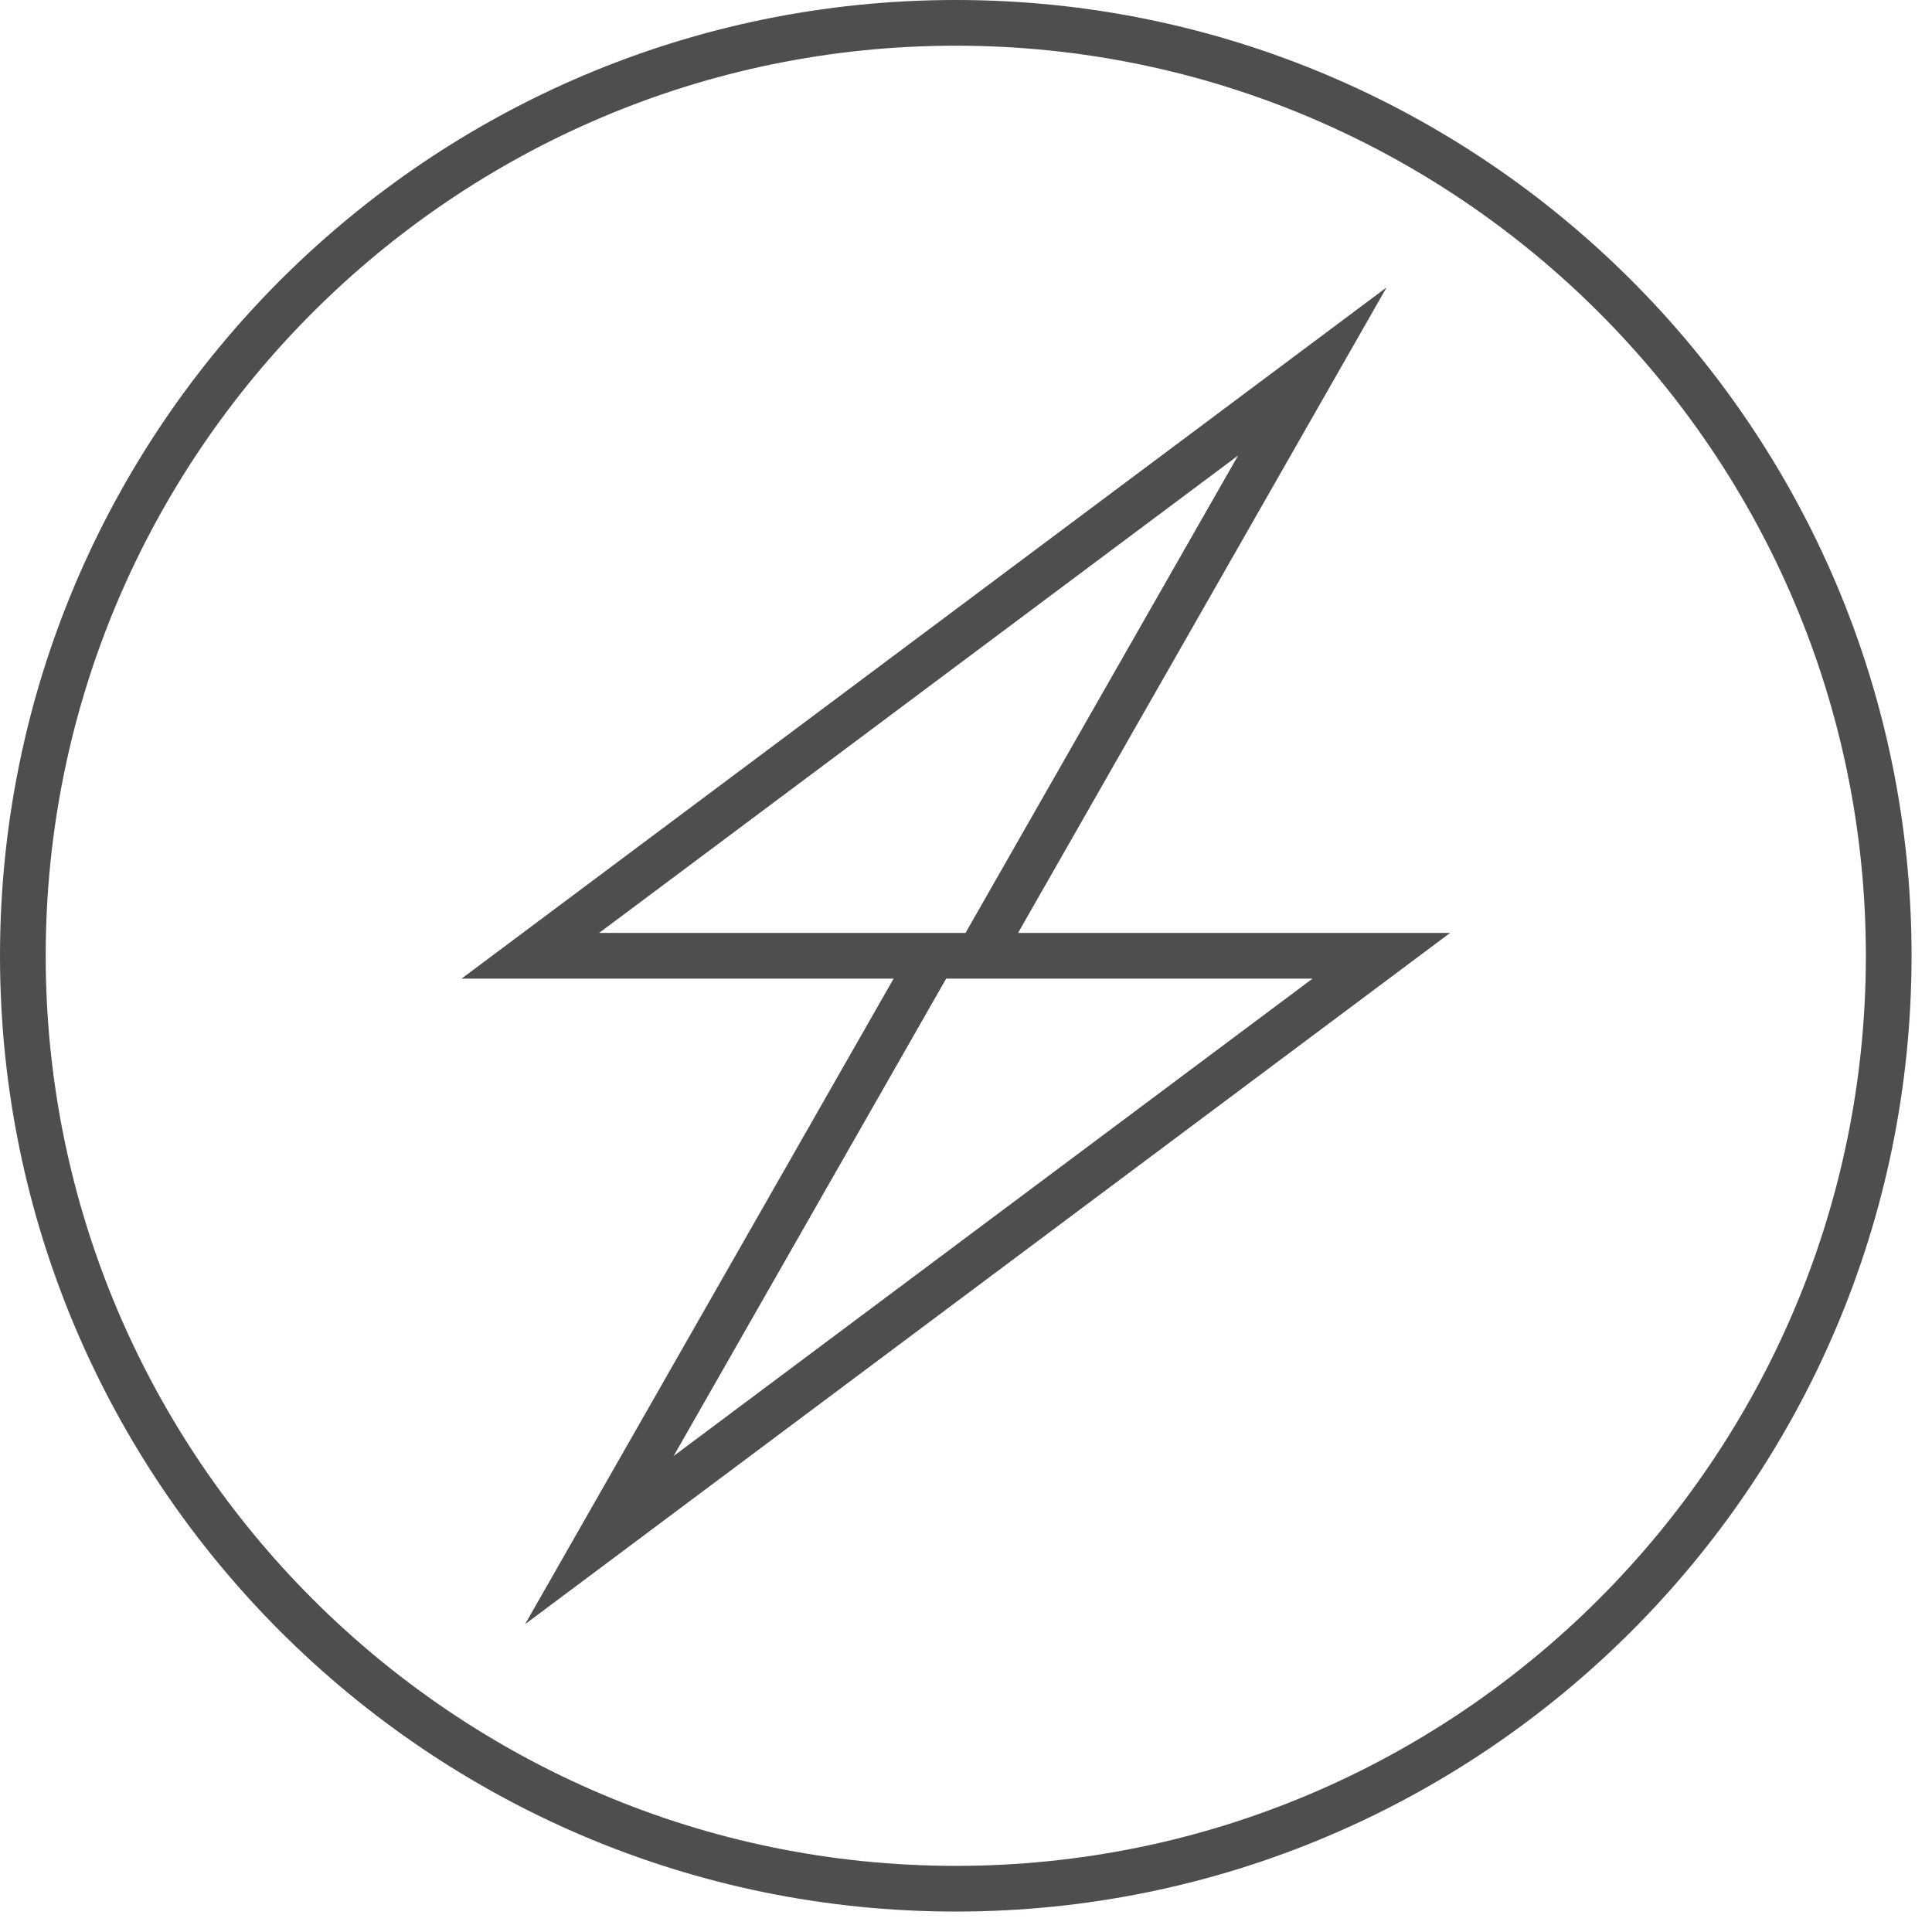
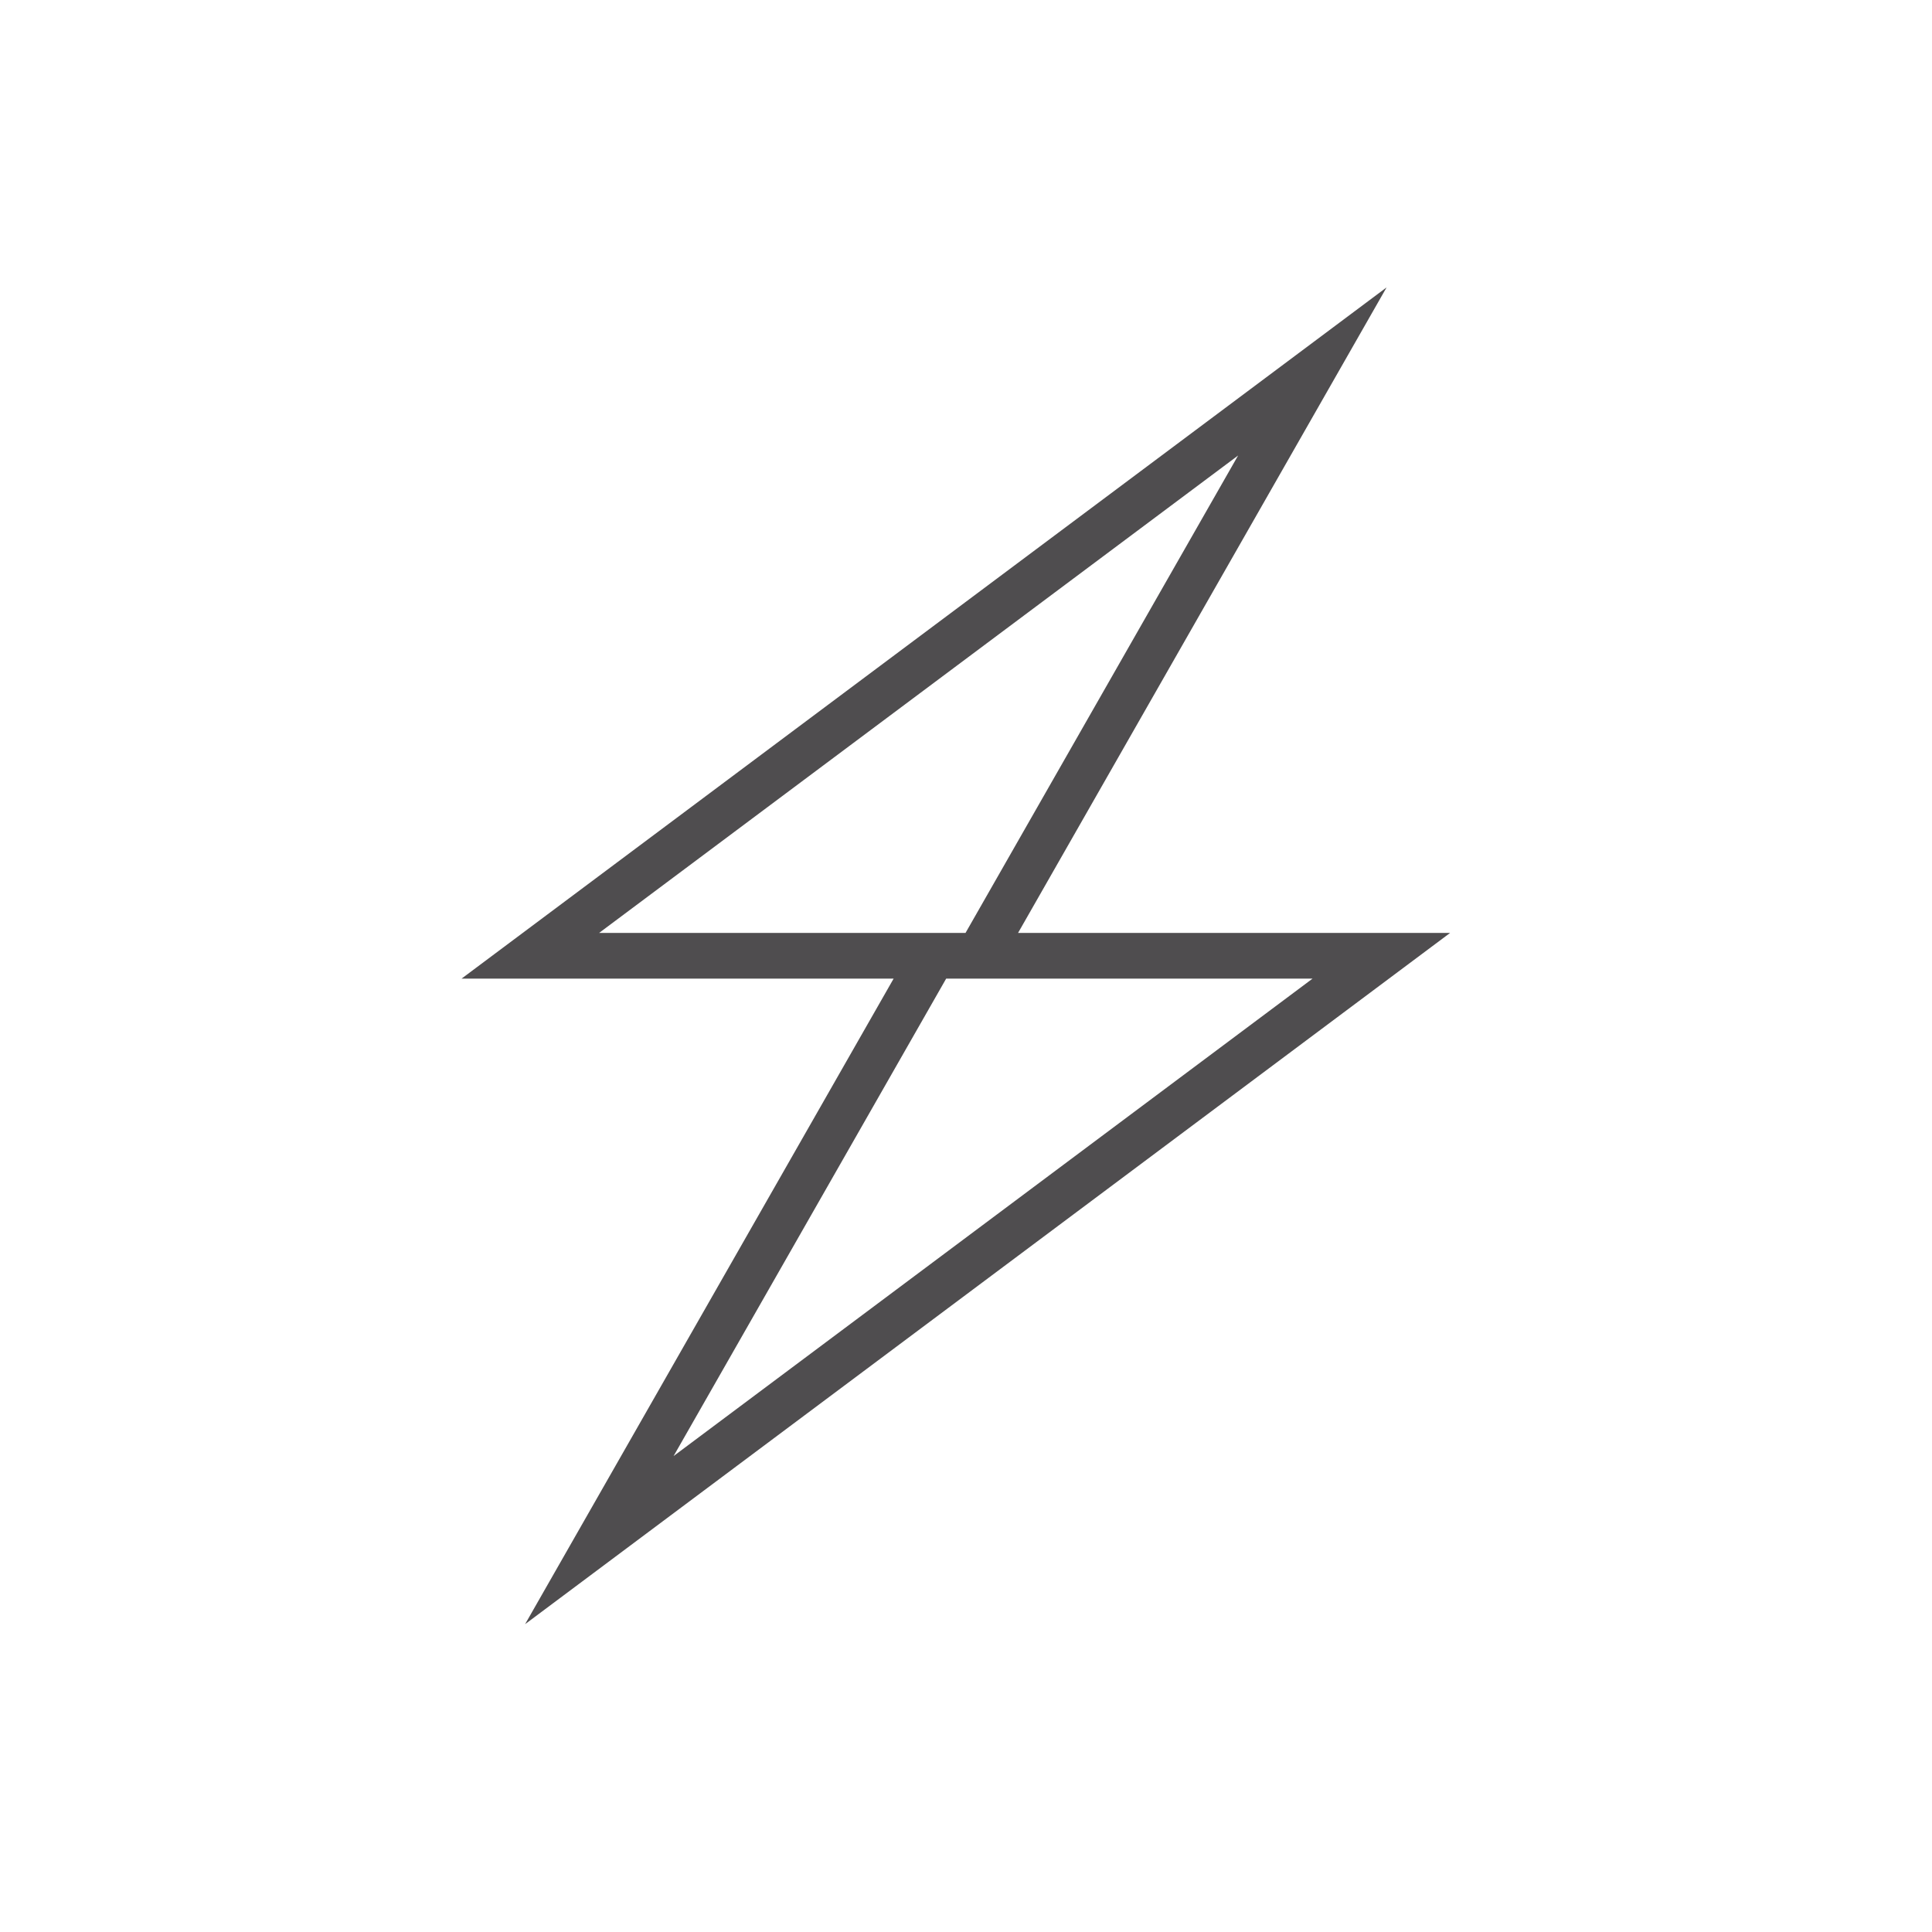
<svg xmlns="http://www.w3.org/2000/svg" fill="none" viewBox="0 0 57 57" height="57" width="57">
-   <path fill="#4F4D4F" d="M40.909 8.479L13.618 28.872H26.365L15.492 47.918L42.783 27.524H30.036L40.909 8.479ZM17.676 27.524L36.528 13.439L28.486 27.524H17.68H17.676ZM38.725 28.872L19.873 42.958L27.915 28.872H38.721H38.725Z" />
-   <path fill="#4F4D4F" d="M28.198 0C12.648 0 0 12.648 0 28.198C0 43.749 12.648 56.397 28.198 56.397C43.749 56.397 56.397 43.749 56.397 28.198C56.397 12.648 43.749 0 28.198 0ZM28.198 55.049C13.394 55.049 1.348 43.003 1.348 28.198C1.348 13.394 13.394 1.348 28.198 1.348C43.003 1.348 55.049 13.394 55.049 28.198C55.049 43.003 43.003 55.049 28.198 55.049Z" />
+   <path fill="#4F4D4F" d="M40.909 8.479L13.618 28.872H26.365L15.492 47.918L42.783 27.524H30.036L40.909 8.479ZM17.676 27.524L36.528 13.439L28.486 27.524H17.68H17.676ZM38.725 28.872L19.873 42.958L27.915 28.872H38.721H38.725" />
</svg>